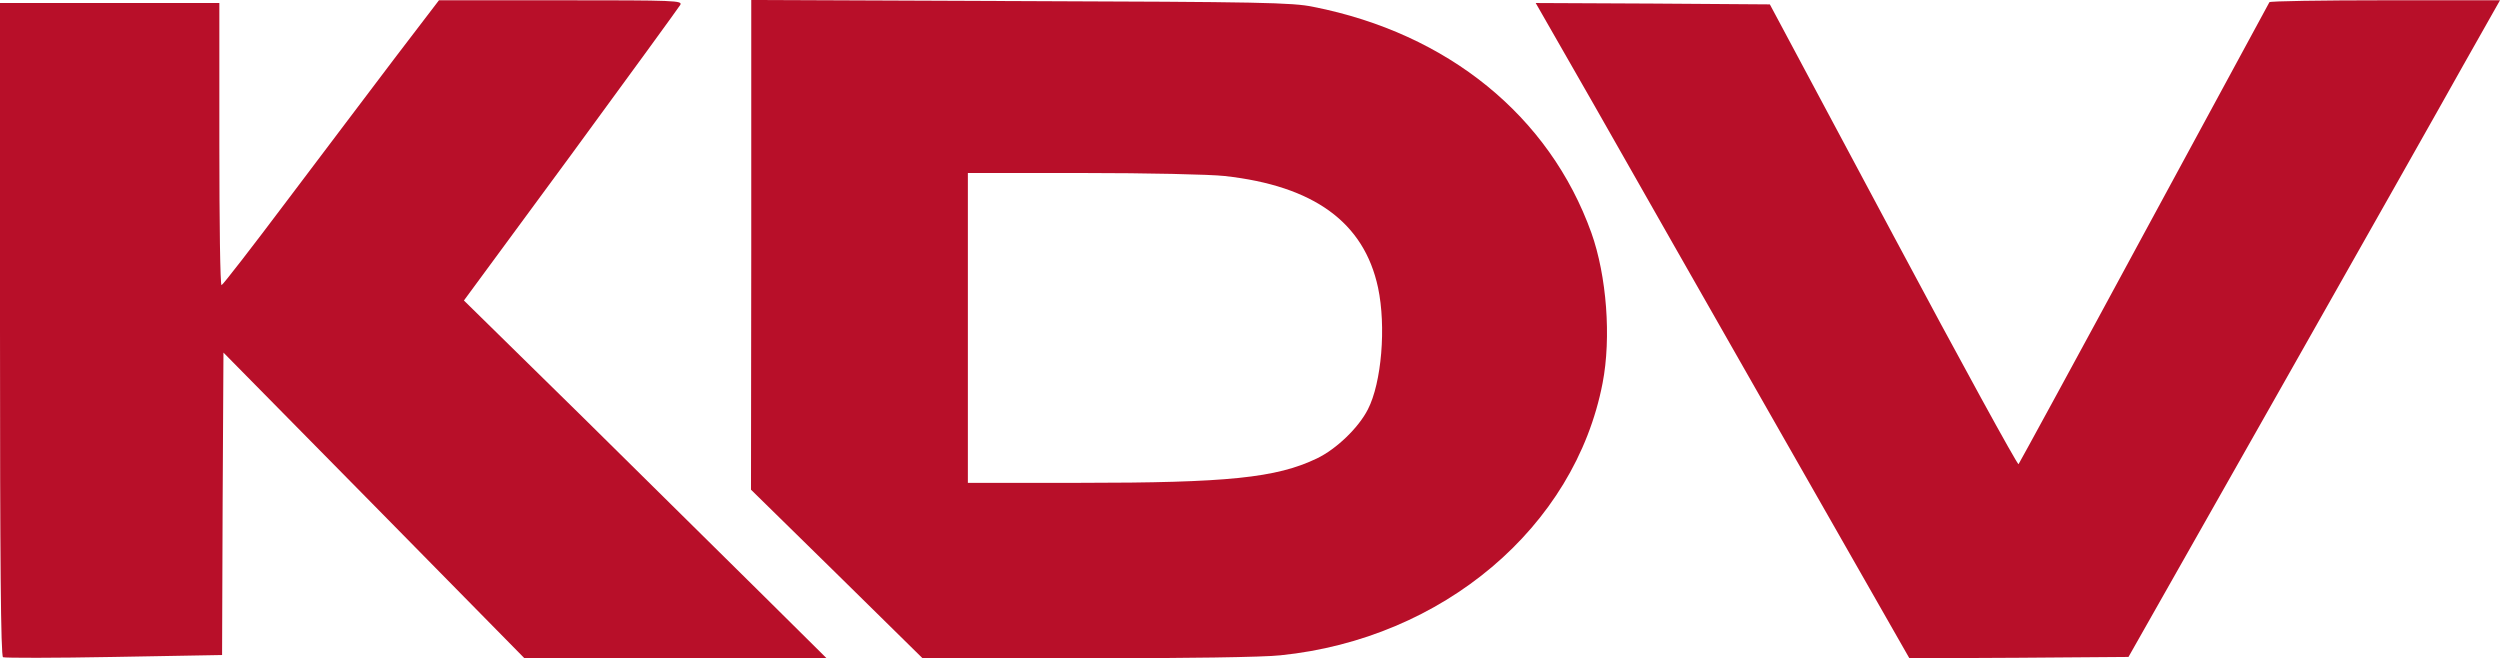
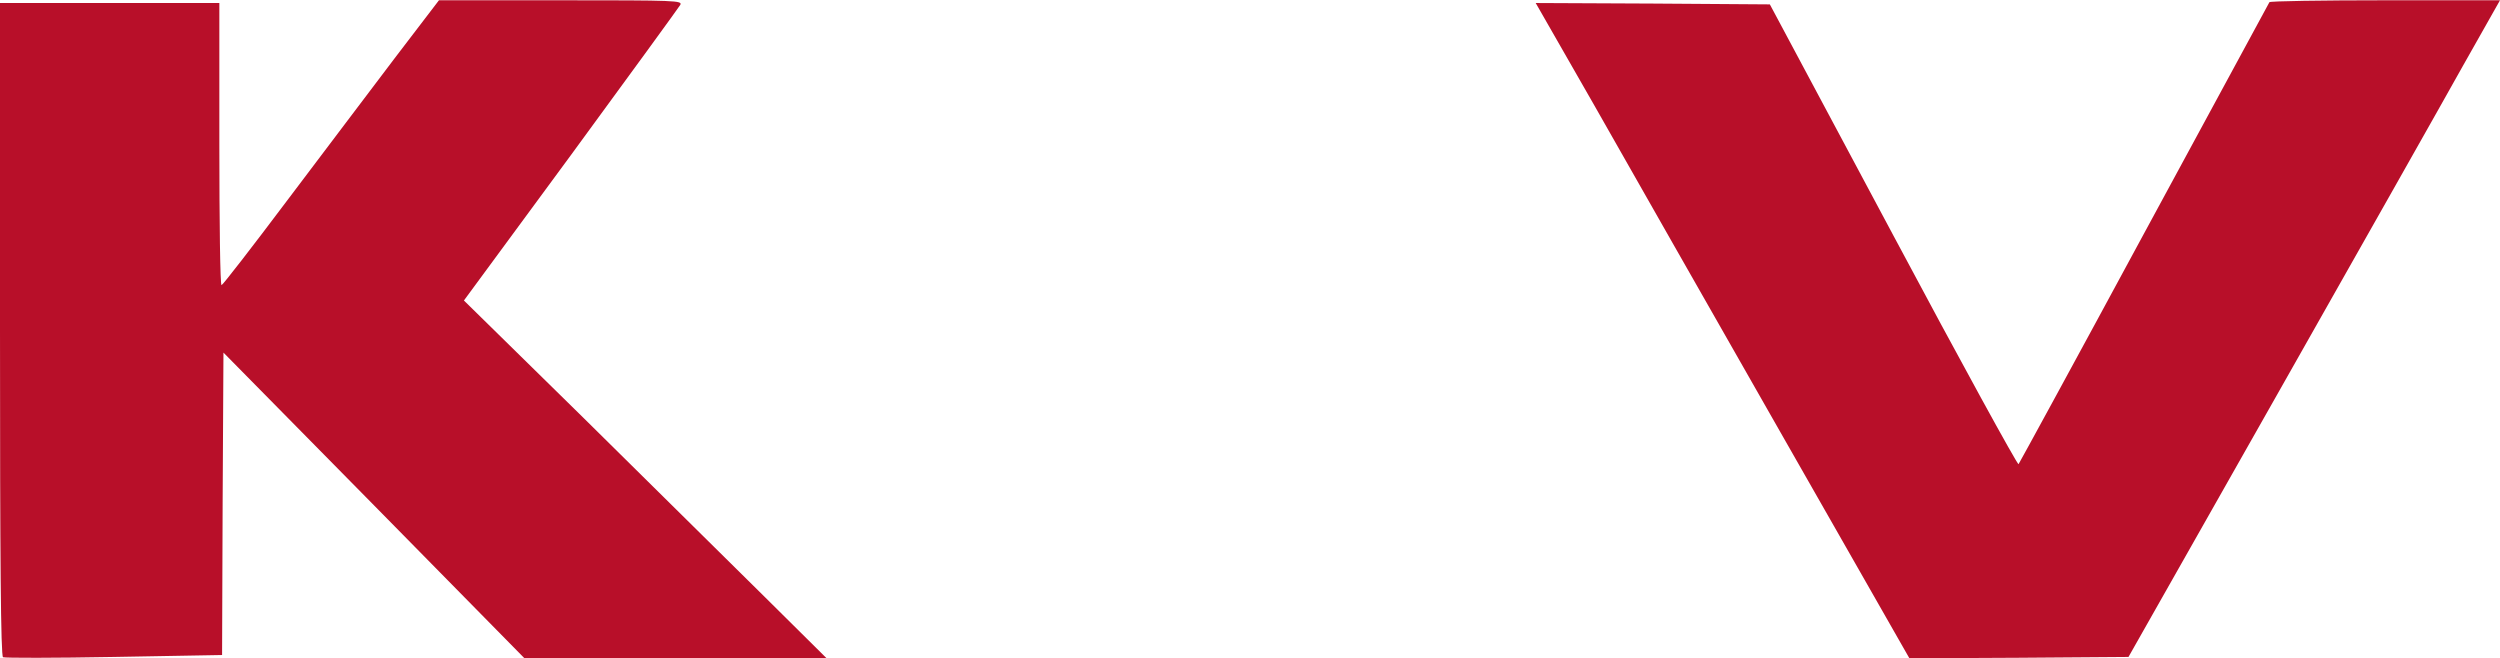
<svg xmlns="http://www.w3.org/2000/svg" id="_Слой_2" data-name="Слой_2" viewBox="0 0 911.8 240.1">
  <defs>
    <style> .cls-1 { fill: #b80f29; } </style>
  </defs>
  <g id="_Слой_1-2" data-name="Слой_1">
    <g>
      <path class="cls-1" d="M143.9,21.3c-8.9,11.7-26.5,35.1-39.3,52-12.7,16.9-23.4,30.7-23.8,30.7-.5.1-.8-23.1-.8-51.4V1.1H0v118.9c0,84.9.3,119.2,1.1,119.7.6.3,18.8.3,40.5-.1l39.4-.7.2-55.2.3-55.1,54.9,55.7,54.9,55.8h110.2l-22.5-22.3c-12.4-12.3-42.1-41.6-66.1-65.3l-43.7-42.9,39-53C229.6,27.4,247.5,2.8,248.1,1.8c.9-1.6-1.4-1.7-43.5-1.7h-44.5l-16.2,21.2Z" />
-       <path class="cls-1" d="M274,89.3l-.1,89.3,31.3,30.7,31.3,30.8h60.1c35.1,0,64.5-.4,70.4-1.1,59.2-6,107.4-46.8,117.5-99.3,3.2-16.5,1.5-39.1-4.1-54.8-15.3-42.6-52.3-72.7-101.4-82.4-7.6-1.6-19.4-1.8-106.7-2.1l-98.3-.4v89.3ZM446.7,64.2c32.5,3.6,50.8,16.9,55.9,40.7,3,14.2,1.3,34.7-3.7,44.4-3.4,6.7-11.5,14.5-18.6,17.9-14.8,7.1-32.5,8.9-86.5,8.9h-40.8V63.1h42c23.2,0,46.4.5,51.7,1.1Z" />
      <path class="cls-1" d="M827.7.8c-.3.5-20.8,38.4-45.7,84.3-24.8,45.9-45.5,83.8-45.8,84.2-.4.3-21-37.2-45.7-83.5L645.5,1.6l-42.7-.3-42.7-.2,21.3,37.2c11.6,20.5,42.3,74.3,68.1,119.6l46.9,82.2,40-.2,39.9-.3,54.4-96c29.9-52.8,60.4-106.7,67.7-119.8L911.8.1h-41.8c-23,0-42.1.3-42.3.7Z" />
    </g>
  </g>
</svg>